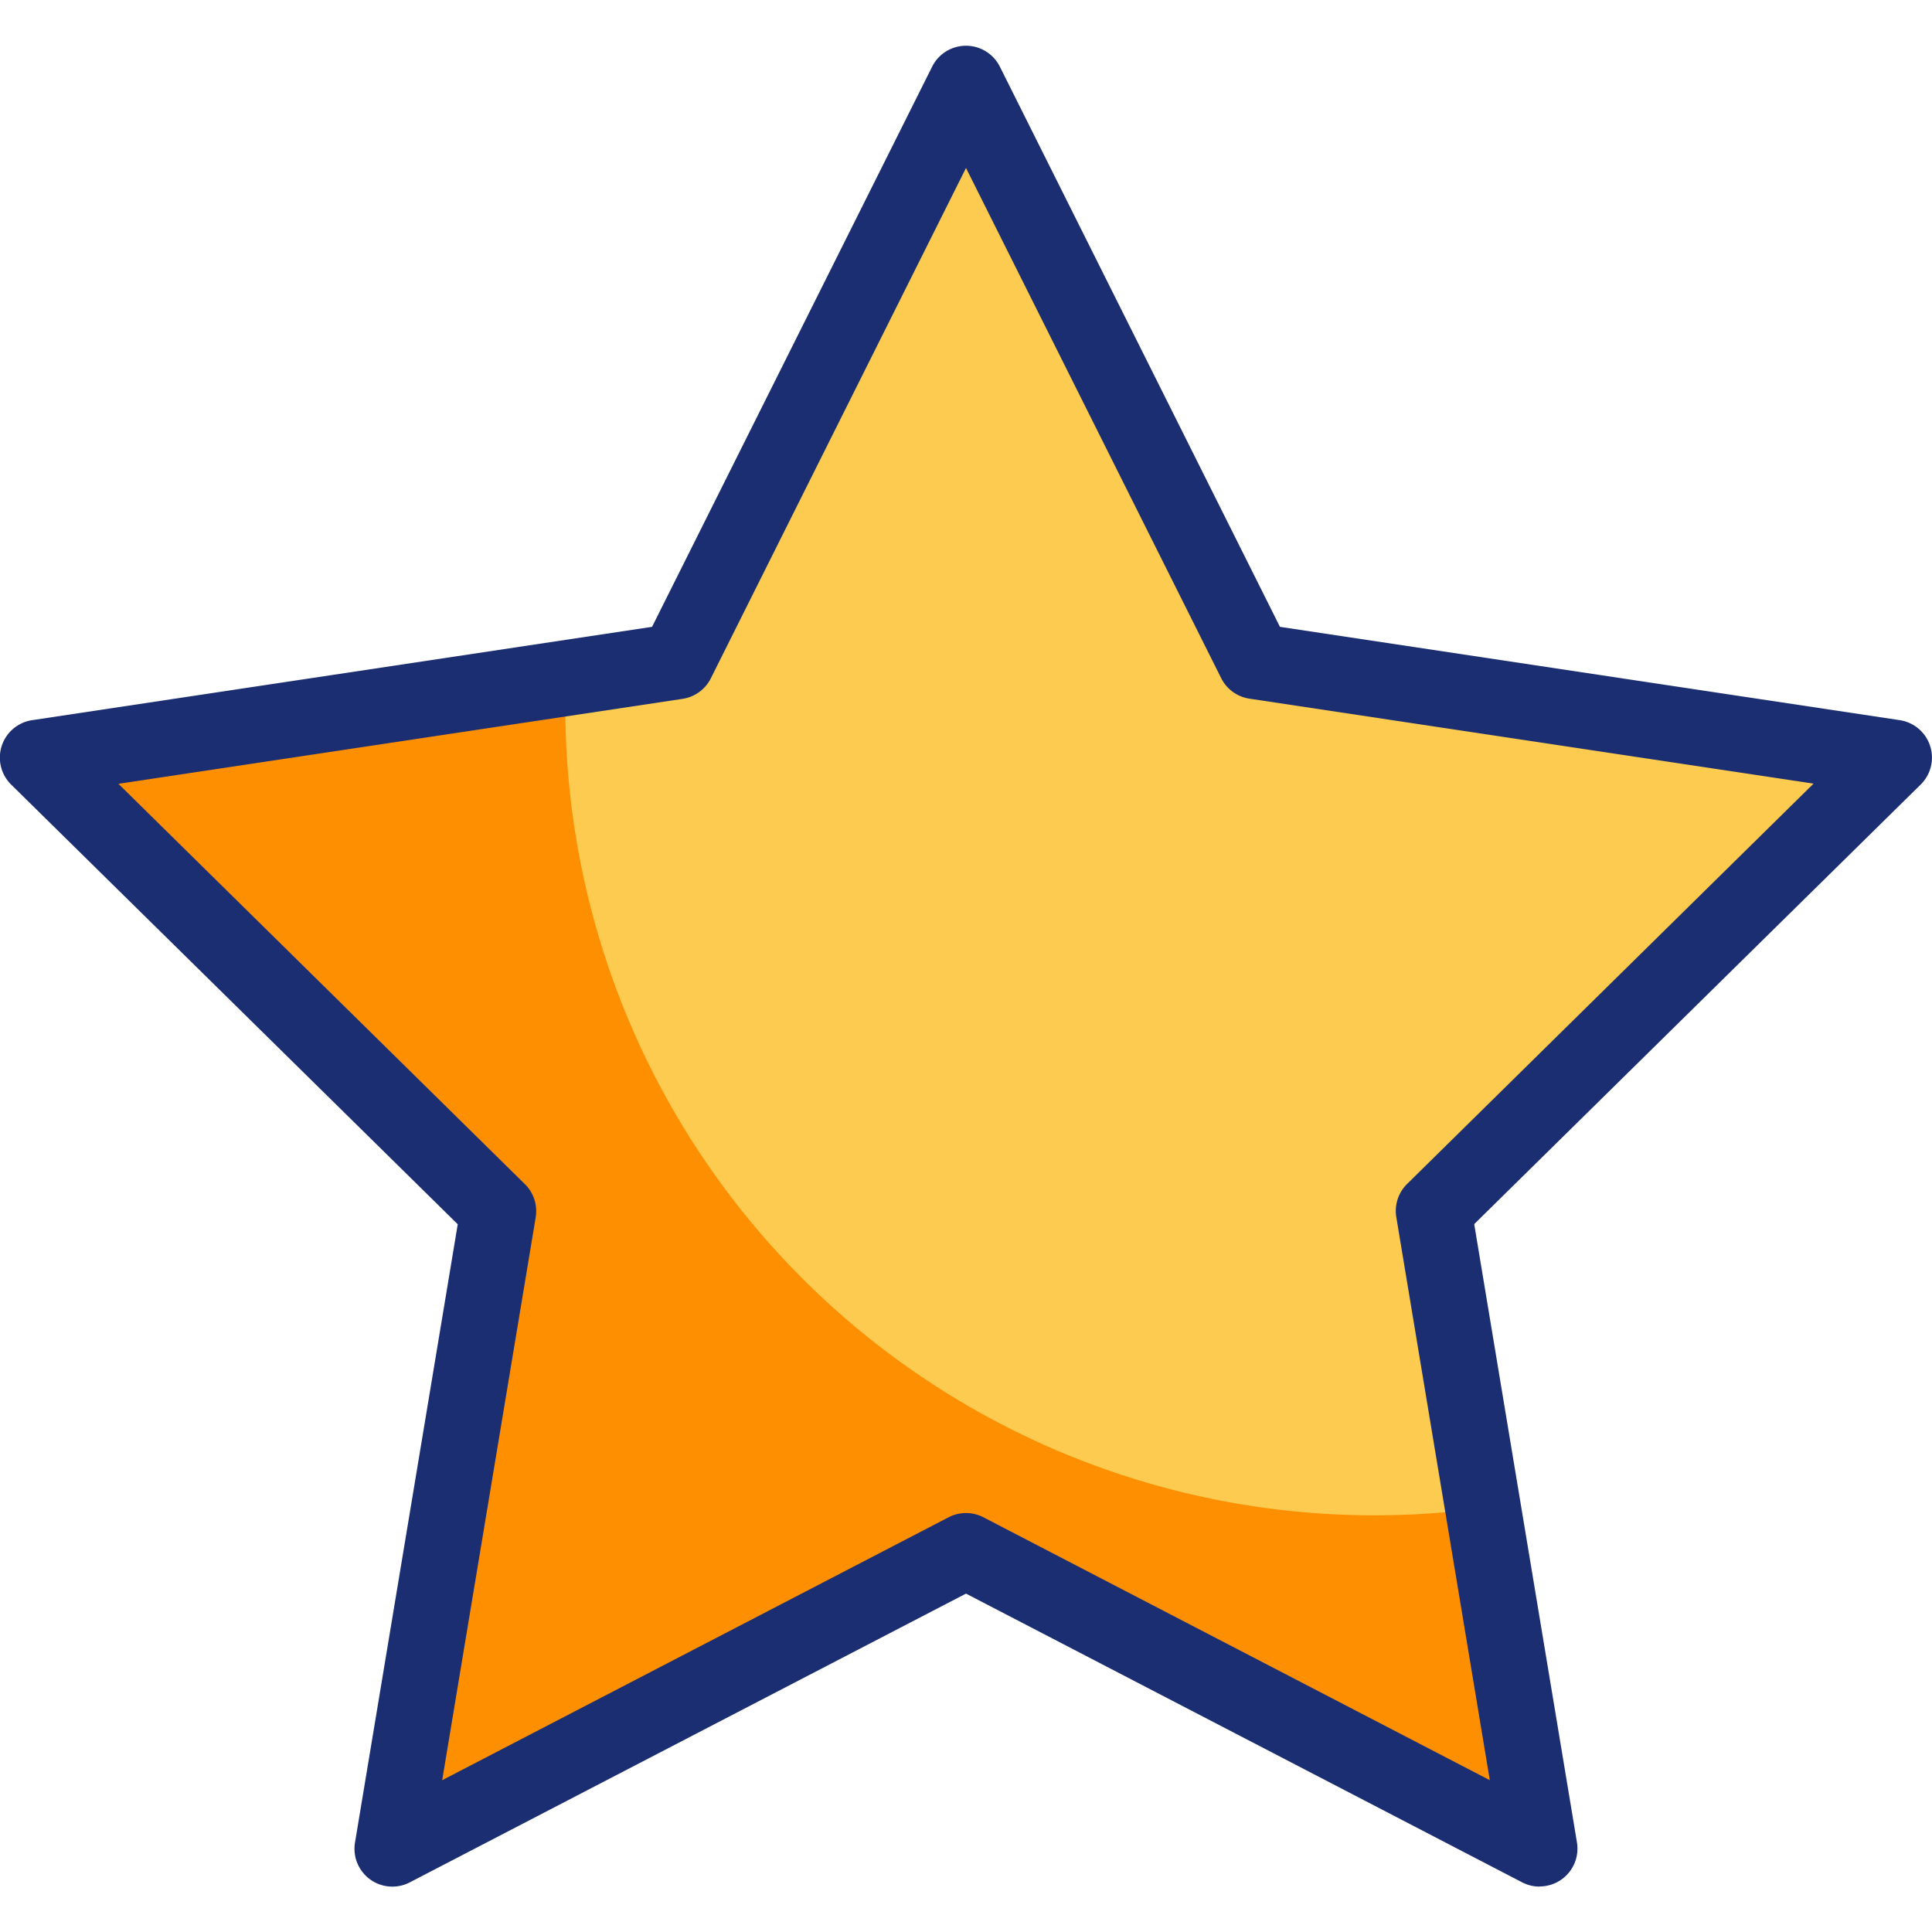
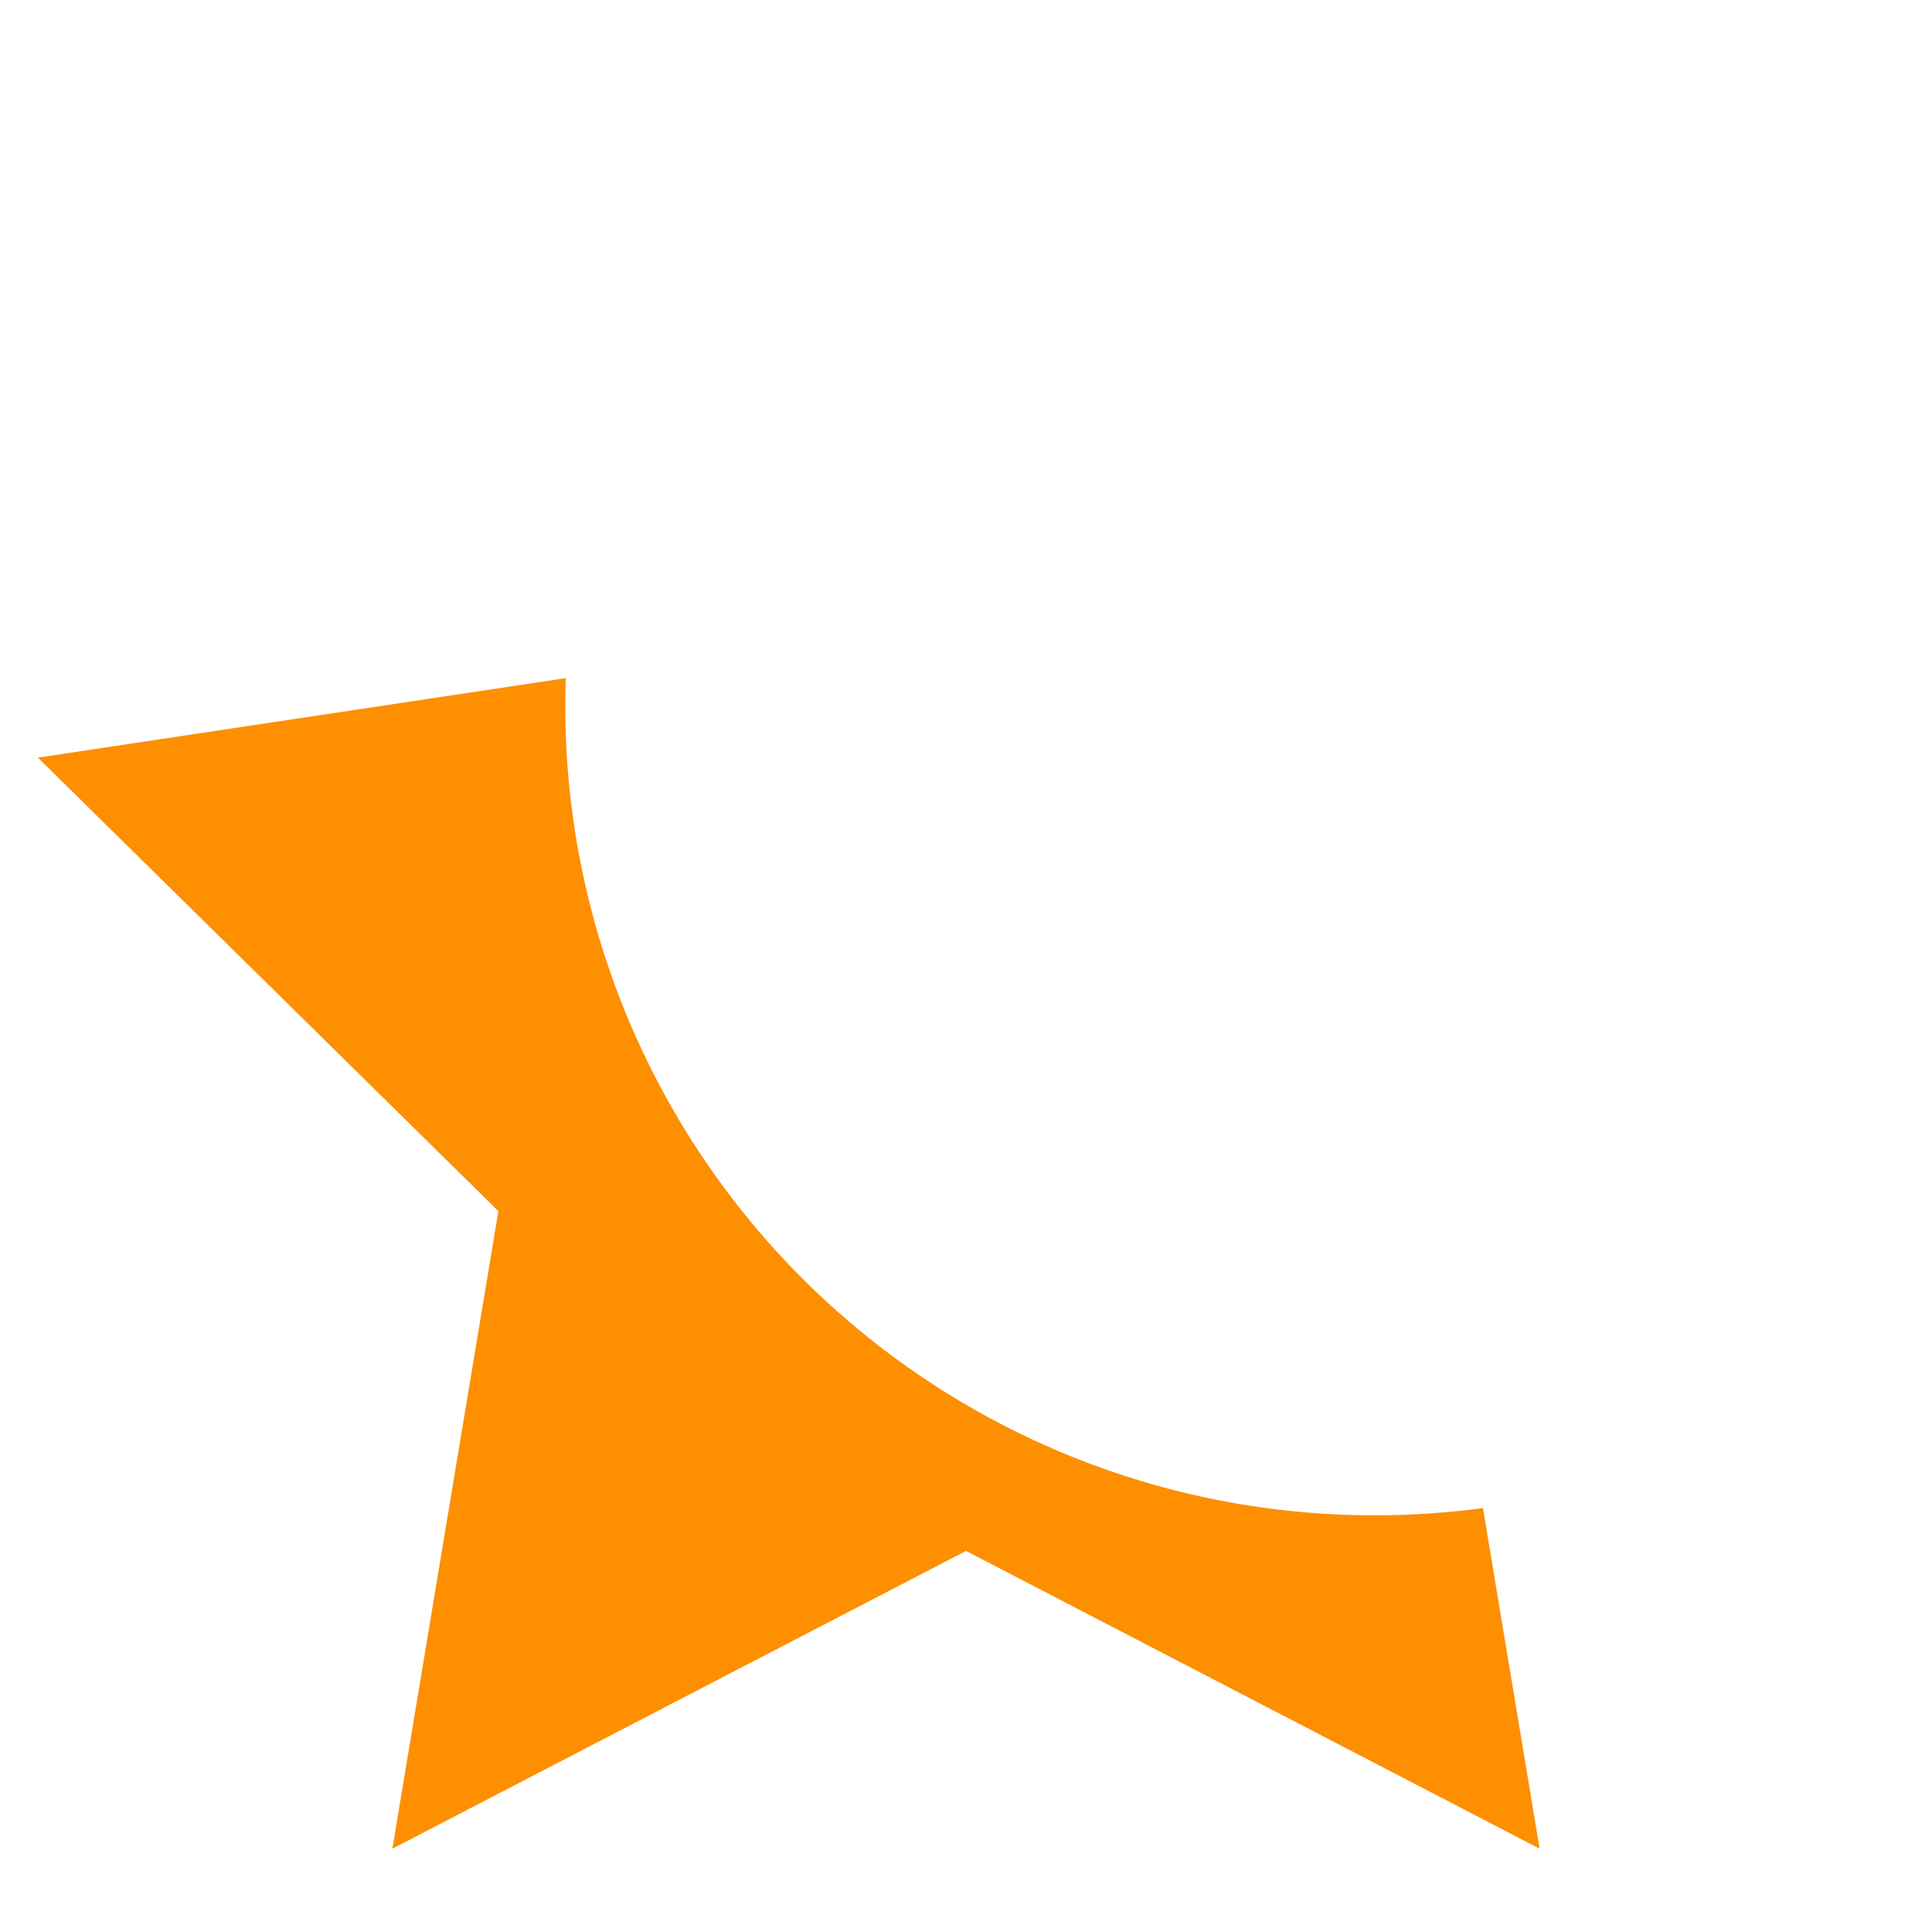
<svg xmlns="http://www.w3.org/2000/svg" width="40" height="40" viewBox="0 0 40 40">
  <defs>
    <clipPath id="clip-path">
      <rect id="Rectangle_18458" data-name="Rectangle 18458" width="40" height="40" transform="translate(88 3956)" fill="#fff" stroke="#707070" stroke-width="1" />
    </clipPath>
  </defs>
  <g id="Essentials" transform="translate(-88 -3956)" clip-path="url(#clip-path)">
    <g id="favourite" transform="translate(88 3956)">
      <g id="Bookmark_00000002371508813099837470000005156419187743538101_">
-         <path id="Path_22370" data-name="Path 22370" d="M29.683,25.075l9.533-9.39L25.984,13.693,20,1.725,14.016,13.693.784,15.686l9.533,9.39-2.194,13.2L20,32.11l11.876,6.165Z" fill="#fdcb50" />
        <g id="Bookmark_00000007402357642485415310000008909949776684852145_">
          <path id="Path_22371" data-name="Path 22371" d="M31.876,38.275,20,32.11,8.124,38.275l2.194-13.2L.784,15.686l10.93-1.646q-.011.291-.01.584a16.75,16.75,0,0,0,16.75,16.749,16.9,16.9,0,0,0,2.249-.15Z" fill="#fd8f01" />
        </g>
      </g>
      <g id="Bookmark_00000061456267634286893900000012935319083935557293_">
        <g id="Group_28654" data-name="Group 28654">
-           <path id="Path_22372" data-name="Path 22372" d="M31.876,39.06a.783.783,0,0,1-.361-.088L20,32.994,8.485,38.972a.784.784,0,0,1-1.135-.825l2.127-12.8-9.243-9.1A.784.784,0,0,1,.667,14.91L13.5,12.978l5.8-11.6a.784.784,0,0,1,1.4,0l5.8,11.6L39.332,14.91a.784.784,0,0,1,.433,1.334l-9.243,9.1,2.127,12.8a.784.784,0,0,1-.774.913ZM20,31.326a.783.783,0,0,1,.361.088l10.484,5.443L28.909,25.2a.784.784,0,0,1,.223-.687l8.416-8.289-11.68-1.759a.784.784,0,0,1-.585-.425L20,3.478,14.717,14.044a.785.785,0,0,1-.585.425L2.452,16.228l8.416,8.289a.785.785,0,0,1,.223.687L9.155,36.857l10.484-5.443A.784.784,0,0,1,20,31.326Z" fill="#1c2e72" />
-         </g>
+           </g>
      </g>
    </g>
  </g>
</svg>